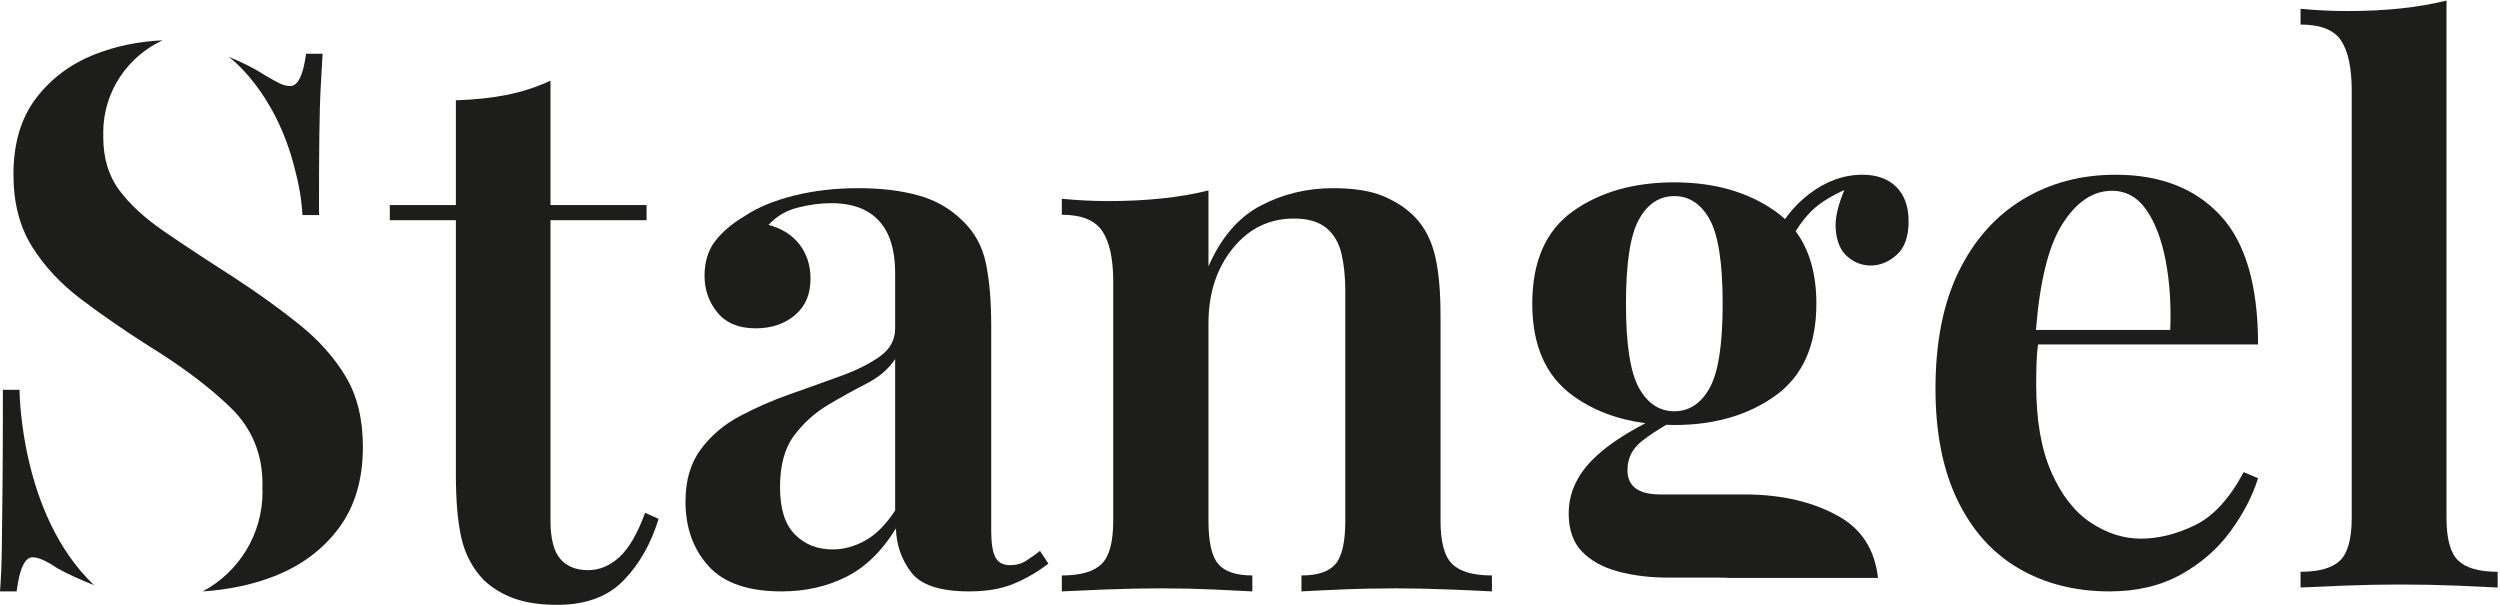
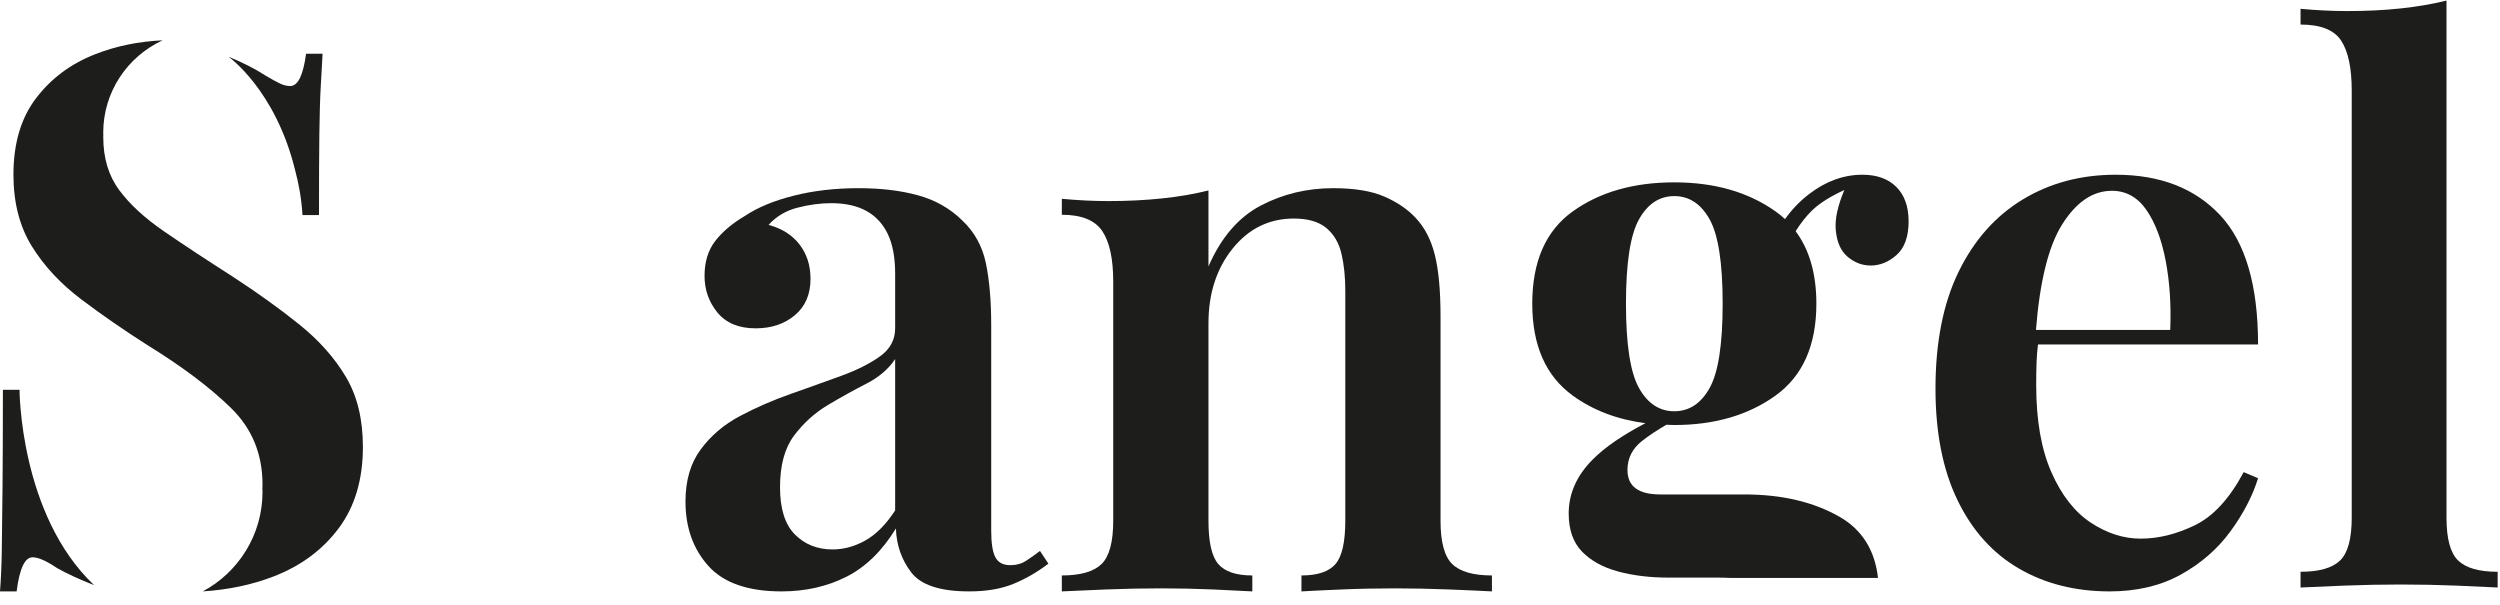
<svg xmlns="http://www.w3.org/2000/svg" xmlns:xlink="http://www.w3.org/1999/xlink" width="186px" height="45px" viewbox="0 0 186 45" version="1.1">
  <defs>
    <path d="M0 0L14.664 0L14.664 43.668L0 43.668L0 0Z" transform="translate(0.161 0.042)" id="path_1" />
    <clipPath id="mask_1">
      <use xlink:href="#path_1" />
    </clipPath>
  </defs>
  <g id="Group-43-Copy-2">
    <path d="M4.939 8.589C5.239 9.698 5.437 10.833 5.504 12L6.733 12C6.733 9.528 6.741 7.537 6.759 6.027C6.777 4.519 6.813 3.309 6.866 2.4C6.92 1.491 6.964 0.691 7 0L5.771 0C5.558 1.601 5.165 2.4 4.595 2.4C4.346 2.4 4.088 2.337 3.821 2.21C3.554 2.082 3.206 1.891 2.779 1.637C1.994 1.127 1.069 0.654 0 0.219C0 0.219 3.468 2.659 4.939 8.589" transform="translate(17 4)" id="Fill-1" fill="#1D1D1B" fill-rule="evenodd" stroke="none" />
    <path d="M24.737 25.045C23.894 23.627 22.743 22.329 21.283 21.154C19.823 19.978 18.175 18.794 16.341 17.599C14.356 16.331 12.644 15.202 11.203 14.212C9.761 13.224 8.648 12.197 7.862 11.133C7.076 10.069 6.682 8.754 6.682 7.186C6.682 7.136 6.687 7.09 6.688 7.041C6.687 6.985 6.68 6.931 6.68 6.876C6.68 3.825 8.493 1.202 11.099 0C9.341 0.081 7.668 0.413 6.093 1.029C4.277 1.738 2.808 2.829 1.685 4.303C0.561 5.778 0 7.672 0 9.986C0 12.076 0.458 13.858 1.375 15.332C2.292 16.807 3.519 18.122 5.054 19.278C6.588 20.435 8.235 21.574 9.996 22.694C12.541 24.261 14.6 25.81 16.173 27.34C17.745 28.87 18.531 30.775 18.531 33.05C18.531 33.156 18.522 33.256 18.519 33.359C18.521 33.439 18.531 33.517 18.531 33.597C18.531 36.8 16.732 39.583 14.087 41C15.97 40.879 17.736 40.515 19.374 39.881C21.395 39.097 23.005 37.902 24.203 36.297C25.401 34.693 26 32.677 26 30.251C26 28.198 25.579 26.464 24.737 25.045" transform="translate(1 3)" id="Fill-3" fill="#1D1D1B" fill-rule="evenodd" stroke="none" />
    <path d="M1.453 0L0.215 0C0.215 2.924 0.205 5.337 0.188 7.24C0.169 9.145 0.152 10.693 0.134 11.885C0.116 13.077 0.071 14.116 0 15L1.237 15C1.453 13.308 1.847 12.462 2.422 12.462C2.851 12.462 3.461 12.731 4.25 13.269C5.033 13.706 5.956 14.127 7 14.535C1.462 9.288 1.453 0 1.453 0" transform="translate(0 29)" id="Fill-5" fill="#1D1D1B" fill-rule="evenodd" stroke="none" />
-     <path d="M18.994 32.154C18.436 33.688 17.801 34.782 17.095 35.437C16.387 36.091 15.604 36.419 14.748 36.419C13.854 36.419 13.165 36.138 12.682 35.577C12.197 35.016 11.956 34.062 11.956 32.715L11.956 10.382L19.106 10.382L19.106 9.259L11.956 9.259L11.956 0C10.912 0.487 9.813 0.842 8.659 1.067C7.505 1.292 6.257 1.423 4.917 1.46L4.917 9.259L0 9.259L0 10.382L4.917 10.382L4.917 29.292C4.917 31.275 5.056 32.865 5.335 34.062C5.614 35.259 6.164 36.288 6.984 37.148C7.616 37.747 8.37 38.205 9.246 38.523C10.12 38.84 11.191 39 12.457 39C14.58 39 16.229 38.392 17.402 37.176C18.575 35.961 19.441 34.436 20 32.603L18.994 32.154Z" transform="translate(29 6)" id="Fill-7" fill="#1D1D1B" fill-rule="evenodd" stroke="none" />
    <path d="M15.599 23.978C14.918 25.02 14.181 25.763 13.386 26.209C12.592 26.654 11.779 26.878 10.947 26.878C9.813 26.878 8.877 26.507 8.139 25.763C7.402 25.02 7.034 23.848 7.034 22.25C7.034 20.614 7.383 19.331 8.083 18.402C8.782 17.473 9.614 16.72 10.579 16.143C11.543 15.567 12.498 15.038 13.443 14.554C14.388 14.071 15.107 13.458 15.599 12.714L15.599 23.978ZM16.79 28.578C17.508 29.526 18.945 30 21.101 30C22.386 30 23.483 29.814 24.391 29.443C25.299 29.072 26.168 28.57 27 27.937L26.376 26.989C26.036 27.249 25.696 27.491 25.355 27.714C25.015 27.937 24.618 28.049 24.164 28.049C23.634 28.049 23.265 27.854 23.058 27.463C22.849 27.073 22.746 26.413 22.746 25.483L22.746 10.205C22.746 8.384 22.613 6.841 22.349 5.577C22.084 4.313 21.498 3.254 20.59 2.398C19.683 1.506 18.586 0.884 17.3 0.531C16.014 0.177 14.54 0 12.876 0C11.136 0 9.529 0.186 8.054 0.558C6.58 0.93 5.369 1.432 4.424 2.064C3.479 2.621 2.741 3.244 2.212 3.932C1.682 4.62 1.418 5.484 1.418 6.525C1.418 7.566 1.739 8.476 2.382 9.257C3.025 10.037 3.971 10.428 5.219 10.428C6.39 10.428 7.364 10.103 8.139 9.452C8.914 8.802 9.302 7.9 9.302 6.748C9.302 5.744 9.028 4.89 8.48 4.182C7.931 3.477 7.166 2.993 6.182 2.733C6.75 2.101 7.468 1.673 8.338 1.45C9.208 1.227 10.04 1.116 10.834 1.116C11.893 1.116 12.771 1.311 13.472 1.701C14.171 2.091 14.7 2.668 15.06 3.43C15.419 4.192 15.599 5.168 15.599 6.357L15.599 10.428C15.599 11.283 15.22 11.98 14.464 12.519C13.708 13.059 12.743 13.542 11.571 13.968C10.398 14.396 9.151 14.842 7.828 15.308C6.504 15.772 5.247 16.32 4.056 16.952C2.864 17.584 1.89 18.412 1.135 19.434C0.377 20.456 0 21.747 0 23.309C0 25.242 0.567 26.841 1.702 28.104C2.836 29.368 4.652 30 7.147 30C8.924 30 10.531 29.638 11.969 28.913C13.405 28.188 14.634 26.989 15.656 25.317C15.693 26.543 16.071 27.63 16.79 28.578L16.79 28.578Z" transform="translate(51 14)" id="Fill-9" fill="#1D1D1B" fill-rule="evenodd" stroke="none" />
    <path d="M32 30L32 28.814C30.613 28.814 29.629 28.531 29.048 27.967C28.466 27.402 28.176 26.328 28.176 24.745L28.176 9.548C28.176 7.628 28.035 6.102 27.754 4.971C27.473 3.842 26.996 2.919 26.32 2.203C25.72 1.563 24.942 1.036 23.987 0.622C23.03 0.207 21.765 0 20.19 0C18.24 0 16.44 0.434 14.791 1.3C13.141 2.167 11.847 3.672 10.91 5.819L10.91 0.17C9.861 0.434 8.708 0.632 7.452 0.762C6.195 0.895 4.874 0.96 3.487 0.96C2.362 0.96 1.199 0.904 0 0.791L0 1.978C1.462 1.978 2.465 2.382 3.009 3.192C3.551 4.002 3.824 5.254 3.824 6.949L3.824 24.745C3.824 26.328 3.533 27.402 2.953 27.967C2.371 28.531 1.387 28.814 0 28.814L0 30C0.712 29.963 1.78 29.915 3.206 29.859C4.63 29.802 6.036 29.774 7.423 29.774C8.735 29.774 10.03 29.802 11.305 29.859C12.579 29.915 13.534 29.963 14.173 30L14.173 28.814C12.972 28.814 12.129 28.531 11.642 27.967C11.154 27.402 10.91 26.328 10.91 24.745L10.91 10.056C10.91 7.834 11.51 5.98 12.71 4.491C13.909 3.004 15.428 2.26 17.266 2.26C18.315 2.26 19.121 2.496 19.684 2.966C20.246 3.438 20.621 4.078 20.808 4.887C20.996 5.698 21.09 6.61 21.09 7.628L21.09 24.745C21.09 26.328 20.846 27.402 20.359 27.967C19.871 28.531 19.027 28.814 17.828 28.814L17.828 30C18.466 29.963 19.439 29.915 20.752 29.859C22.064 29.802 23.414 29.774 24.802 29.774C26.114 29.774 27.473 29.802 28.879 29.859C30.285 29.915 31.325 29.963 32 30" transform="translate(79 14)" id="Fill-11" fill="#1D1D1B" fill-rule="evenodd" stroke="none" />
    <path d="M13.127 1.195C14.177 1.195 15.032 1.67 15.691 2.617C16.346 3.565 16.826 4.826 17.126 6.399C17.427 7.973 17.54 9.69 17.465 11.547L7.475 11.547C7.758 7.959 8.399 5.344 9.408 3.725C10.46 2.039 11.699 1.195 13.127 1.195M7.628 12.628L24 12.628C24 8.229 23.06 5.026 21.184 3.015C19.304 1.006 16.713 0 13.409 0C10.816 0 8.507 0.617 6.479 1.849C4.451 3.082 2.863 4.873 1.718 7.224C0.572 9.575 0 12.476 0 15.926C0 19.188 0.544 21.948 1.633 24.202C2.723 26.459 4.244 28.156 6.197 29.293C8.149 30.431 10.403 31 12.957 31C14.986 31 16.751 30.582 18.254 29.748C19.756 28.915 20.986 27.843 21.944 26.535C22.901 25.226 23.586 23.909 24 22.582L22.93 22.126C21.878 24.099 20.666 25.417 19.295 26.08C17.924 26.744 16.582 27.075 15.268 27.075C13.99 27.075 12.751 26.677 11.549 25.881C10.347 25.084 9.37 23.833 8.62 22.126C7.868 20.421 7.493 18.259 7.493 15.642C7.493 15.073 7.501 14.505 7.521 13.936C7.536 13.473 7.575 13.041 7.628 12.628" transform="translate(144 13)" id="Fill-13" fill="#1D1D1B" fill-rule="evenodd" stroke="none" />
    <g id="Group-17" transform="translate(171 0)">
      <path d="M0 0L14.664 0L14.664 43.668L0 43.668L0 0Z" transform="translate(0.161 0.042)" id="Clip-16" fill="none" fill-rule="evenodd" stroke="none" />
      <g clip-path="url(#mask_1)">
        <path d="M11.726 41.661C11.148 41.104 10.859 40.044 10.859 38.482L10.859 0C9.813 0.26 8.675 0.455 7.445 0.586C6.213 0.716 4.888 0.781 3.47 0.781C2.351 0.781 1.194 0.725 0 0.613L0 1.785C1.492 1.785 2.5 2.185 3.023 2.983C3.545 3.783 3.807 5.019 3.807 6.693L3.807 38.482C3.807 40.044 3.517 41.104 2.939 41.661C2.36 42.219 1.381 42.498 0 42.498L0 43.669C0.709 43.632 1.782 43.585 3.219 43.529C4.655 43.474 6.064 43.445 7.445 43.445C8.862 43.445 10.252 43.474 11.614 43.529C12.976 43.585 13.993 43.632 14.665 43.669L14.665 42.498C13.284 42.498 12.305 42.219 11.726 41.661" transform="translate(0.161 0.042)" id="Fill-15" fill="#1D1D1B" fill-rule="evenodd" stroke="none" />
      </g>
    </g>
    <path d="M7.941 15.867C7.295 14.713 6.972 12.623 6.972 9.594C6.972 6.566 7.295 4.476 7.941 3.321C8.586 2.166 9.462 1.59 10.569 1.59C11.675 1.59 12.551 2.166 13.197 3.321C13.842 4.476 14.166 6.566 14.166 9.594C14.166 12.623 13.842 14.713 13.197 15.867C12.551 17.021 11.675 17.598 10.569 17.598C9.462 17.598 8.586 17.021 7.941 15.867M14.772 30L25.724 30C25.49 27.936 24.546 26.421 22.881 25.461C20.945 24.345 18.574 23.786 15.77 23.786L9.518 23.786C7.894 23.786 7.083 23.182 7.083 21.969C7.083 21.099 7.443 20.38 8.161 19.812C8.703 19.385 9.321 18.986 9.977 18.602C10.175 18.608 10.367 18.621 10.569 18.621C13.557 18.621 16.066 17.892 18.095 16.434C20.123 14.978 21.138 12.697 21.138 9.594C21.138 7.364 20.617 5.573 19.595 4.202C19.971 3.607 20.373 3.089 20.806 2.668C21.368 2.121 22.18 1.613 23.218 1.139C22.739 2.284 22.513 3.263 22.577 4.06C22.65 4.987 22.945 5.668 23.462 6.103C23.979 6.538 24.551 6.755 25.178 6.755C25.878 6.755 26.524 6.491 27.114 5.961C27.704 5.431 28 4.598 28 3.463C28 2.366 27.695 1.514 27.087 0.908C26.478 0.304 25.639 0 24.569 0C23.167 0 21.839 0.483 20.585 1.447C19.875 1.994 19.291 2.617 18.806 3.302C18.584 3.097 18.347 2.904 18.095 2.725C16.066 1.288 13.557 0.567 10.569 0.567C7.543 0.567 5.026 1.288 3.016 2.725C1.005 4.164 0 6.453 0 9.594C0 12.697 1.005 14.978 3.016 16.434C4.529 17.532 6.332 18.215 8.421 18.486C6.712 19.375 5.396 20.28 4.482 21.202C3.301 22.396 2.711 23.729 2.711 25.206C2.711 26.417 3.044 27.363 3.707 28.044C4.371 28.725 5.265 29.217 6.391 29.52C7.516 29.823 8.761 29.974 10.127 29.974L13.778 29.974C14.128 29.974 14.456 29.984 14.772 30" transform="translate(114 13)" id="Fill-18" fill="#1D1D1B" fill-rule="evenodd" stroke="none" />
  </g>
</svg>